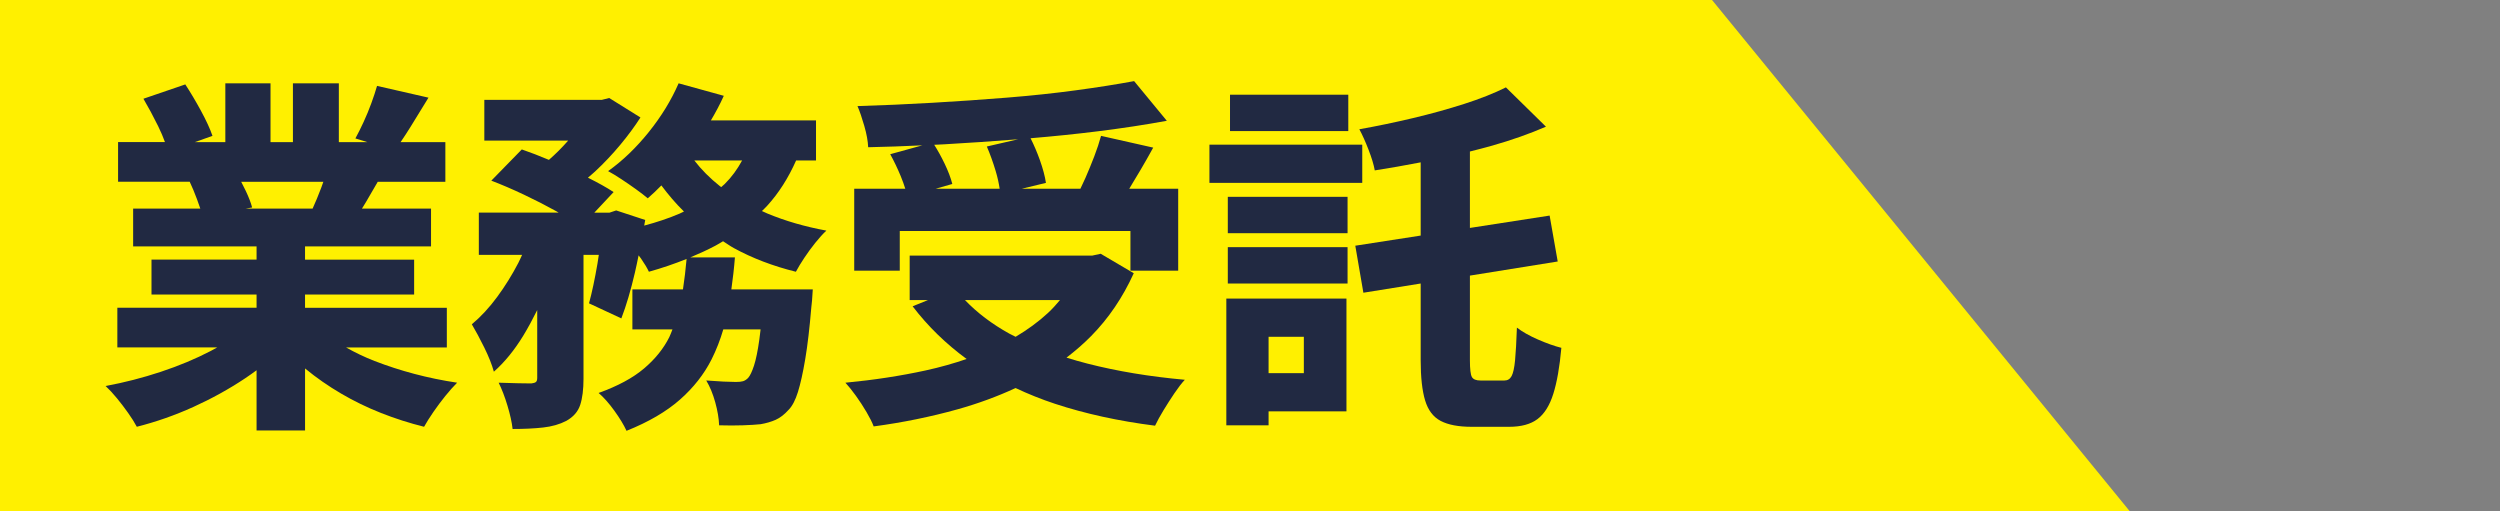
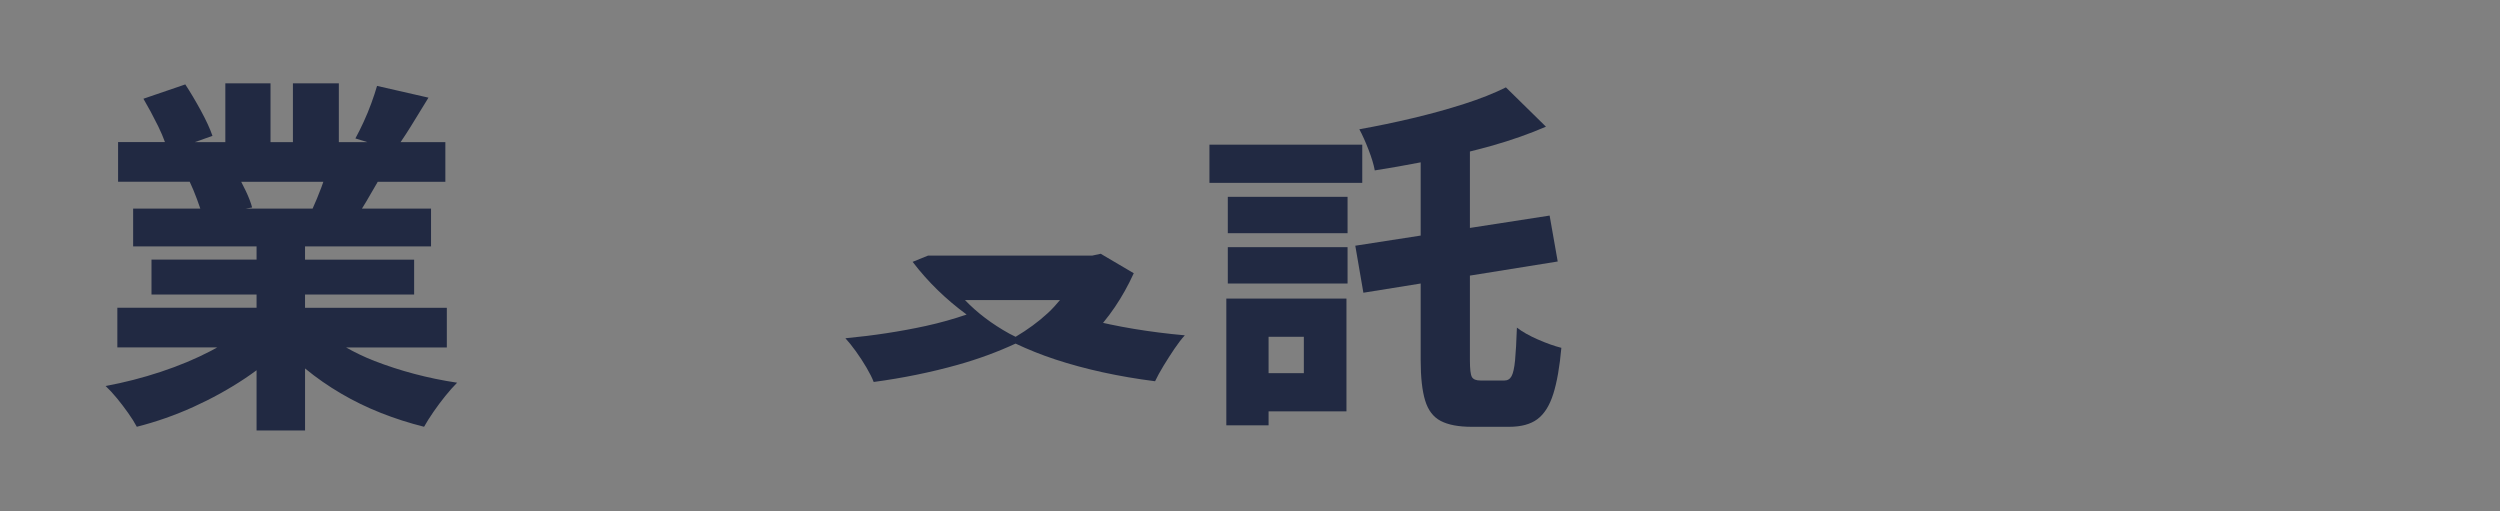
<svg xmlns="http://www.w3.org/2000/svg" id="_レイヤー_1" data-name="レイヤー 1" version="1.1" viewBox="0 0 183.751 37.591">
  <rect x="0" y="0" width="183.751" height="37.591" fill="#808080" stroke="none" />
  <defs>
    <style>
      .cls-1 {
        fill: #fff000;
      }

      .cls-1, .cls-2 {
        stroke-width: 0px;
      }

      .cls-2 {
        fill: #212942;
      }
    </style>
  </defs>
-   <polygon class="cls-1" points="156.55 37.591 0 37.591 0 0 125.835 0 156.55 37.591" />
  <g>
    <path class="cls-2" d="M27.536,26.536c-.764-.296-1.455-.635-2.102-.999h7.408v-2.916h-10.422v-.972h8.019v-2.565h-8.019v-.972h9.261v-2.781h-5.077c.099-.159.195-.312.298-.486.275-.463.565-.963.863-1.485h4.969v-2.916h-3.29c.236-.345.479-.714.739-1.134.423-.684.859-1.395,1.31-2.133l-3.78-.864c-.108.378-.248.801-.418,1.269-.171.469-.36.928-.567,1.377-.207.45-.41.855-.607,1.215l.875.27h-2.091v-4.32h-3.375v4.32h-1.647v-4.32h-3.321v4.32h-2.236l1.291-.459c-.18-.522-.464-1.138-.851-1.85-.387-.711-.77-1.354-1.147-1.931l-3.078,1.053c.36.612.72,1.283,1.08,2.011.213.432.372.816.503,1.175h-3.446v2.916h5.265c.18.378.36.81.54,1.296.091.246.17.47.238.675h-4.936v2.781h9.072v.972h-7.722v2.565h7.722v.972h-10.233v2.916h7.338c-.154.086-.304.172-.466.257-1.125.585-2.354,1.098-3.686,1.539-1.333.441-2.682.788-4.05,1.039.27.252.549.554.837.905.288.351.562.711.823,1.08.261.369.473.706.635,1.012,1.421-.36,2.808-.846,4.158-1.458s2.619-1.313,3.807-2.106c.289-.193.567-.39.837-.591v4.425h3.564v-4.56c.01.008.018.017.027.025.81.666,1.683,1.273,2.619,1.822s1.917,1.026,2.943,1.431c1.026.405,2.079.742,3.159,1.012.18-.324.409-.688.688-1.093.279-.405.571-.796.877-1.175.306-.378.594-.702.864-.972-1.08-.162-2.129-.378-3.146-.648-1.017-.27-1.989-.585-2.916-.945ZM18.073,14.049c-.115-.244-.23-.472-.345-.688h6.039c-.053.148-.1.289-.159.445-.21.558-.421,1.062-.631,1.525h-4.918l.473-.081c-.09-.342-.243-.743-.459-1.202Z" />
-     <path class="cls-2" d="M55.999,15.515c.124-.125.254-.243.373-.373.867-.947,1.576-2.069,2.143-3.348h1.462v-2.943h-7.727c.351-.595.677-1.196.95-1.809l-3.321-.918c-.54,1.242-1.273,2.439-2.2,3.591-.927,1.152-1.922,2.106-2.984,2.862.27.145.589.337.959.581s.729.491,1.08.743.644.477.877.675c.334-.29.667-.607 1-.947.51.681,1.055,1.329,1.66,1.918-.105.049-.202.103-.31.149-.801.345-1.677.636-2.611.885.023-.137.051-.276.073-.412l-2.133-.702-.486.162h-1.12l1.417-1.512c-.506-.331-1.138-.684-1.888-1.057.175-.151.35-.292.525-.455.657-.612,1.273-1.265,1.85-1.958s1.071-1.364,1.485-2.012l-2.295-1.431-.54.135h-8.64v2.997h6.162c-.227.257-.461.509-.708.756-.232.232-.468.448-.706.659-.697-.292-1.367-.553-1.993-.767l-2.241,2.295c.756.288,1.553.63,2.39,1.026.837.396,1.629.801,2.376,1.215.067.037.118.071.182.108h-5.866v3.105h3.181c-.094.198-.175.395-.279.594-.459.882-.977,1.715-1.553,2.498-.576.783-1.197,1.454-1.863,2.012.288.486.594,1.058.918,1.714.324.657.558,1.247.702,1.769.792-.702,1.512-1.584,2.16-2.646.365-.599.703-1.232,1.026-1.885v4.989c0,.144-.031.243-.094.297-.063.054-.176.09-.337.108-.162,0-.482-.004-.959-.013-.478-.009-.959-.022-1.445-.041.234.468.45,1.03.648,1.688.198.657.324,1.229.378,1.714.846,0,1.593-.036,2.241-.108.648-.072,1.215-.234,1.701-.486.521-.289.864-.68,1.026-1.175s.243-1.138.243-1.931v-9.099h1.125c-.034.217-.061.426-.099.648-.198,1.152-.405,2.124-.621,2.916l2.376,1.107c.36-.936.693-2.061.999-3.375.099-.424.182-.84.27-1.258.056.078.121.153.176.232.261.378.455.702.581.972.975-.273,1.895-.589,2.77-.941-.067.771-.16,1.513-.267,2.237h-3.717v2.943h2.945c-.079.188-.141.386-.231.567-.423.846-1.044,1.616-1.863,2.309-.819.693-1.931,1.292-3.334,1.795.378.324.765.76,1.161,1.31.396.549.693,1.04.891,1.472,1.62-.648,2.93-1.414,3.929-2.295.999-.881,1.772-1.867,2.322-2.957.352-.699.635-1.435.861-2.2h2.742c-.03.264-.061.514-.092.742-.117.837-.248,1.477-.392,1.917-.145.441-.288.743-.432.905-.126.126-.252.207-.378.243s-.297.054-.513.054c-.216,0-.522-.009-.918-.027-.396-.018-.819-.045-1.269-.081.27.45.49.985.662,1.606.171.621.266,1.184.284,1.688.63.018,1.21.018,1.741,0,.531-.018.968-.045,1.31-.081.414-.072.783-.18,1.107-.324.324-.145.639-.388.945-.729.27-.27.5-.707.688-1.31.189-.603.369-1.413.54-2.43.171-1.017.319-2.281.445-3.793.036-.234.072-.675.108-1.323h-5.985c.107-.76.199-1.538.262-2.349h-3.285c.643-.268,1.266-.552,1.854-.864.193-.102.373-.217.559-.326.266.165.512.35.791.502,1.368.747,2.889,1.328,4.563,1.741.162-.306.369-.648.621-1.026.251-.378.521-.747.81-1.107.288-.36.558-.657.81-.891-1.566-.288-3.01-.706-4.333-1.255-.137-.057-.266-.121-.4-.181ZM52.916,13.684c-.733-.581-1.36-1.211-1.884-1.89h3.514c-.344.637-.763,1.218-1.278,1.728-.081.08-.173.152-.258.23-.03-.024-.063-.045-.093-.068Z" />
-     <path class="cls-2" d="M66.132,16.979h16.956v2.916h3.51v-6.021h-3.599c.264-.434.533-.881.818-1.363.324-.549.639-1.103.945-1.661l-3.834-.864c-.126.468-.293.972-.5,1.512-.208.54-.423,1.067-.648,1.58-.122.278-.246.542-.371.796h-4.316l1.784-.432c-.072-.486-.221-1.044-.445-1.674-.208-.583-.438-1.115-.685-1.607,1.696-.143,3.355-.311,4.965-.513,1.8-.225,3.483-.481,5.049-.77l-2.403-2.916c-1.26.234-2.687.459-4.279.675-1.593.216-3.285.396-5.076.54-1.791.145-3.618.27-5.481.378-1.863.108-3.695.189-5.495.243.162.378.329.864.5,1.458.171.594.266,1.116.284,1.566,1.299-.025,2.633-.076,3.983-.139l-2.362.652c.27.486.526,1.021.77,1.606.14.339.248.644.337.931h-3.753v6.021h3.348v-2.916ZM69.427,12.024c-.239-.502-.494-.958-.761-1.382.251-.013.495-.021.748-.036,1.812-.102,3.619-.228,5.423-.37l-2.304.532c.233.54.45,1.139.648,1.796.149.496.237.921.295,1.309h-4.703l1.222-.351c-.108-.432-.297-.932-.567-1.499Z" />
-     <path class="cls-2" d="M78.39,26.286c.638-.49,1.246-1.014,1.81-1.586,1.278-1.296,2.322-2.835,3.132-4.617l-2.43-1.431-.621.135h-13.419v3.267h1.349l-1.133.459c1.135,1.487,2.465,2.77,3.969,3.873-.946.324-1.94.607-2.997.838-1.854.405-3.825.707-5.913.905.233.252.49.571.77.959.279.387.54.787.783,1.201.243.414.418.765.526,1.053,2.142-.288,4.194-.707,6.156-1.255,1.517-.425,2.939-.948,4.273-1.566.922.434,1.888.825,2.909,1.161,2.214.729,4.662,1.265,7.344,1.606.162-.342.369-.72.621-1.134.252-.414.517-.828.796-1.242.279-.414.536-.747.77-.999-2.592-.233-4.977-.63-7.155-1.188-.53-.136-1.042-.282-1.54-.439ZM70.925,22.054h6.985c-.279.335-.572.659-.896.959-.701.649-1.496,1.225-2.366,1.742-.15-.078-.31-.15-.456-.23-1.286-.71-2.371-1.536-3.267-2.471Z" />
-     <rect class="cls-2" x="90.406" y="6.961" width="8.694" height="2.673" />
+     <path class="cls-2" d="M78.39,26.286c.638-.49,1.246-1.014,1.81-1.586,1.278-1.296,2.322-2.835,3.132-4.617l-2.43-1.431-.621.135h-13.419h1.349l-1.133.459c1.135,1.487,2.465,2.77,3.969,3.873-.946.324-1.94.607-2.997.838-1.854.405-3.825.707-5.913.905.233.252.49.571.77.959.279.387.54.787.783,1.201.243.414.418.765.526,1.053,2.142-.288,4.194-.707,6.156-1.255,1.517-.425,2.939-.948,4.273-1.566.922.434,1.888.825,2.909,1.161,2.214.729,4.662,1.265,7.344,1.606.162-.342.369-.72.621-1.134.252-.414.517-.828.796-1.242.279-.414.536-.747.77-.999-2.592-.233-4.977-.63-7.155-1.188-.53-.136-1.042-.282-1.54-.439ZM70.925,22.054h6.985c-.279.335-.572.659-.896.959-.701.649-1.496,1.225-2.366,1.742-.15-.078-.31-.15-.456-.23-1.286-.71-2.371-1.536-3.267-2.471Z" />
    <rect class="cls-2" x="90.244" y="14.467" width="8.802" height="2.673" />
    <path class="cls-2" d="M113.045,24.957c-.639-.279-1.157-.571-1.552-.877-.037,1.044-.081,1.845-.135,2.403-.054.558-.14.945-.256,1.161-.117.216-.293.324-.526.324h-1.755c-.324,0-.536-.085-.634-.256-.099-.171-.148-.581-.148-1.229v-6.226l6.453-1.037-.594-3.375-5.859.908v-5.617c.551-.139,1.102-.279,1.647-.434,1.422-.405,2.736-.868,3.942-1.391l-2.943-2.889c-.864.432-1.886.837-3.064,1.215-1.179.378-2.43.725-3.753,1.04-1.323.315-2.642.59-3.956.824.216.396.441.896.675,1.498.234.604.387,1.112.459,1.526,1.104-.17,2.232-.372,3.375-.592v5.382l-4.806.745.594,3.456,4.212-.677v5.645c0,1.242.108,2.223.324,2.943.216.72.598,1.224,1.147,1.512.549.288,1.31.432,2.281.432h2.754c.881,0,1.575-.189,2.079-.567s.891-.995,1.161-1.85c.27-.854.468-1.984.594-3.388-.504-.126-1.076-.329-1.715-.608Z" />
    <rect class="cls-2" x="90.244" y="18.166" width="8.802" height="2.673" />
    <rect class="cls-2" x="88.894" y="10.633" width="11.232" height="2.808" />
    <path class="cls-2" d="M91.864,21.946h-1.728v9.315h3.105v-1.026h5.724v-8.289h-7.101ZM95.833,24.754v2.673h-2.592v-2.673h2.592Z" />
  </g>
</svg>